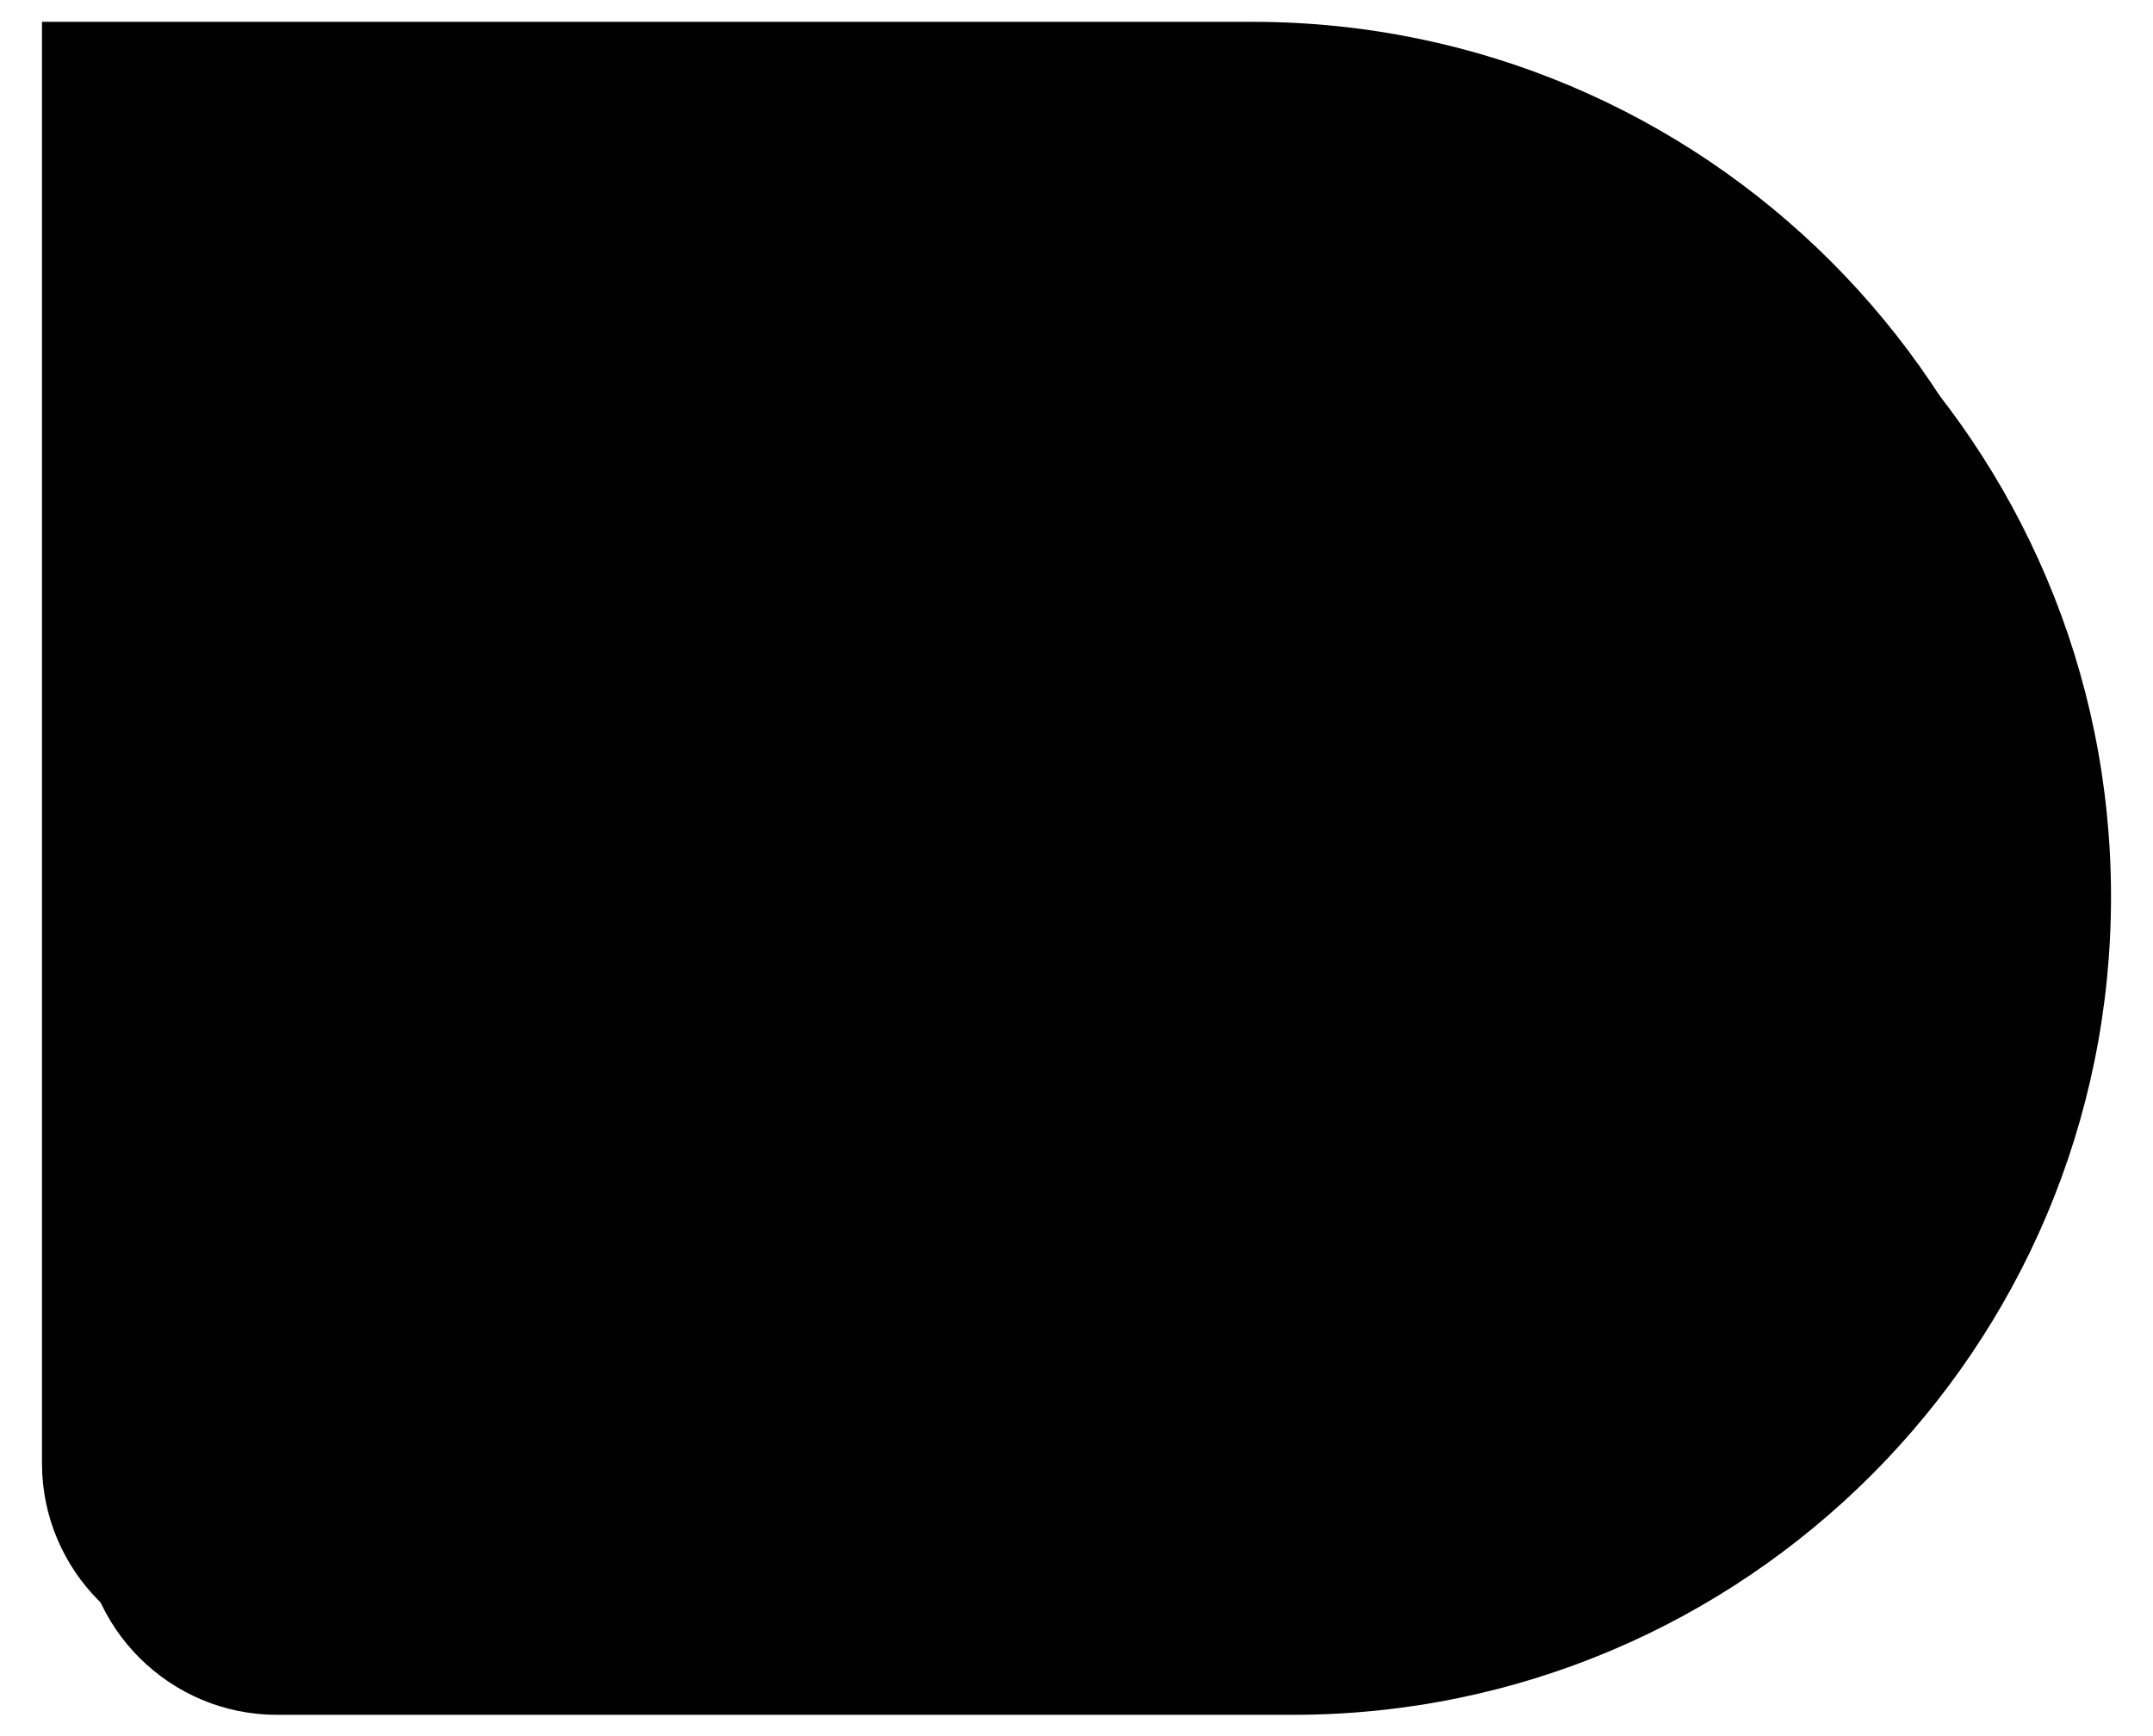
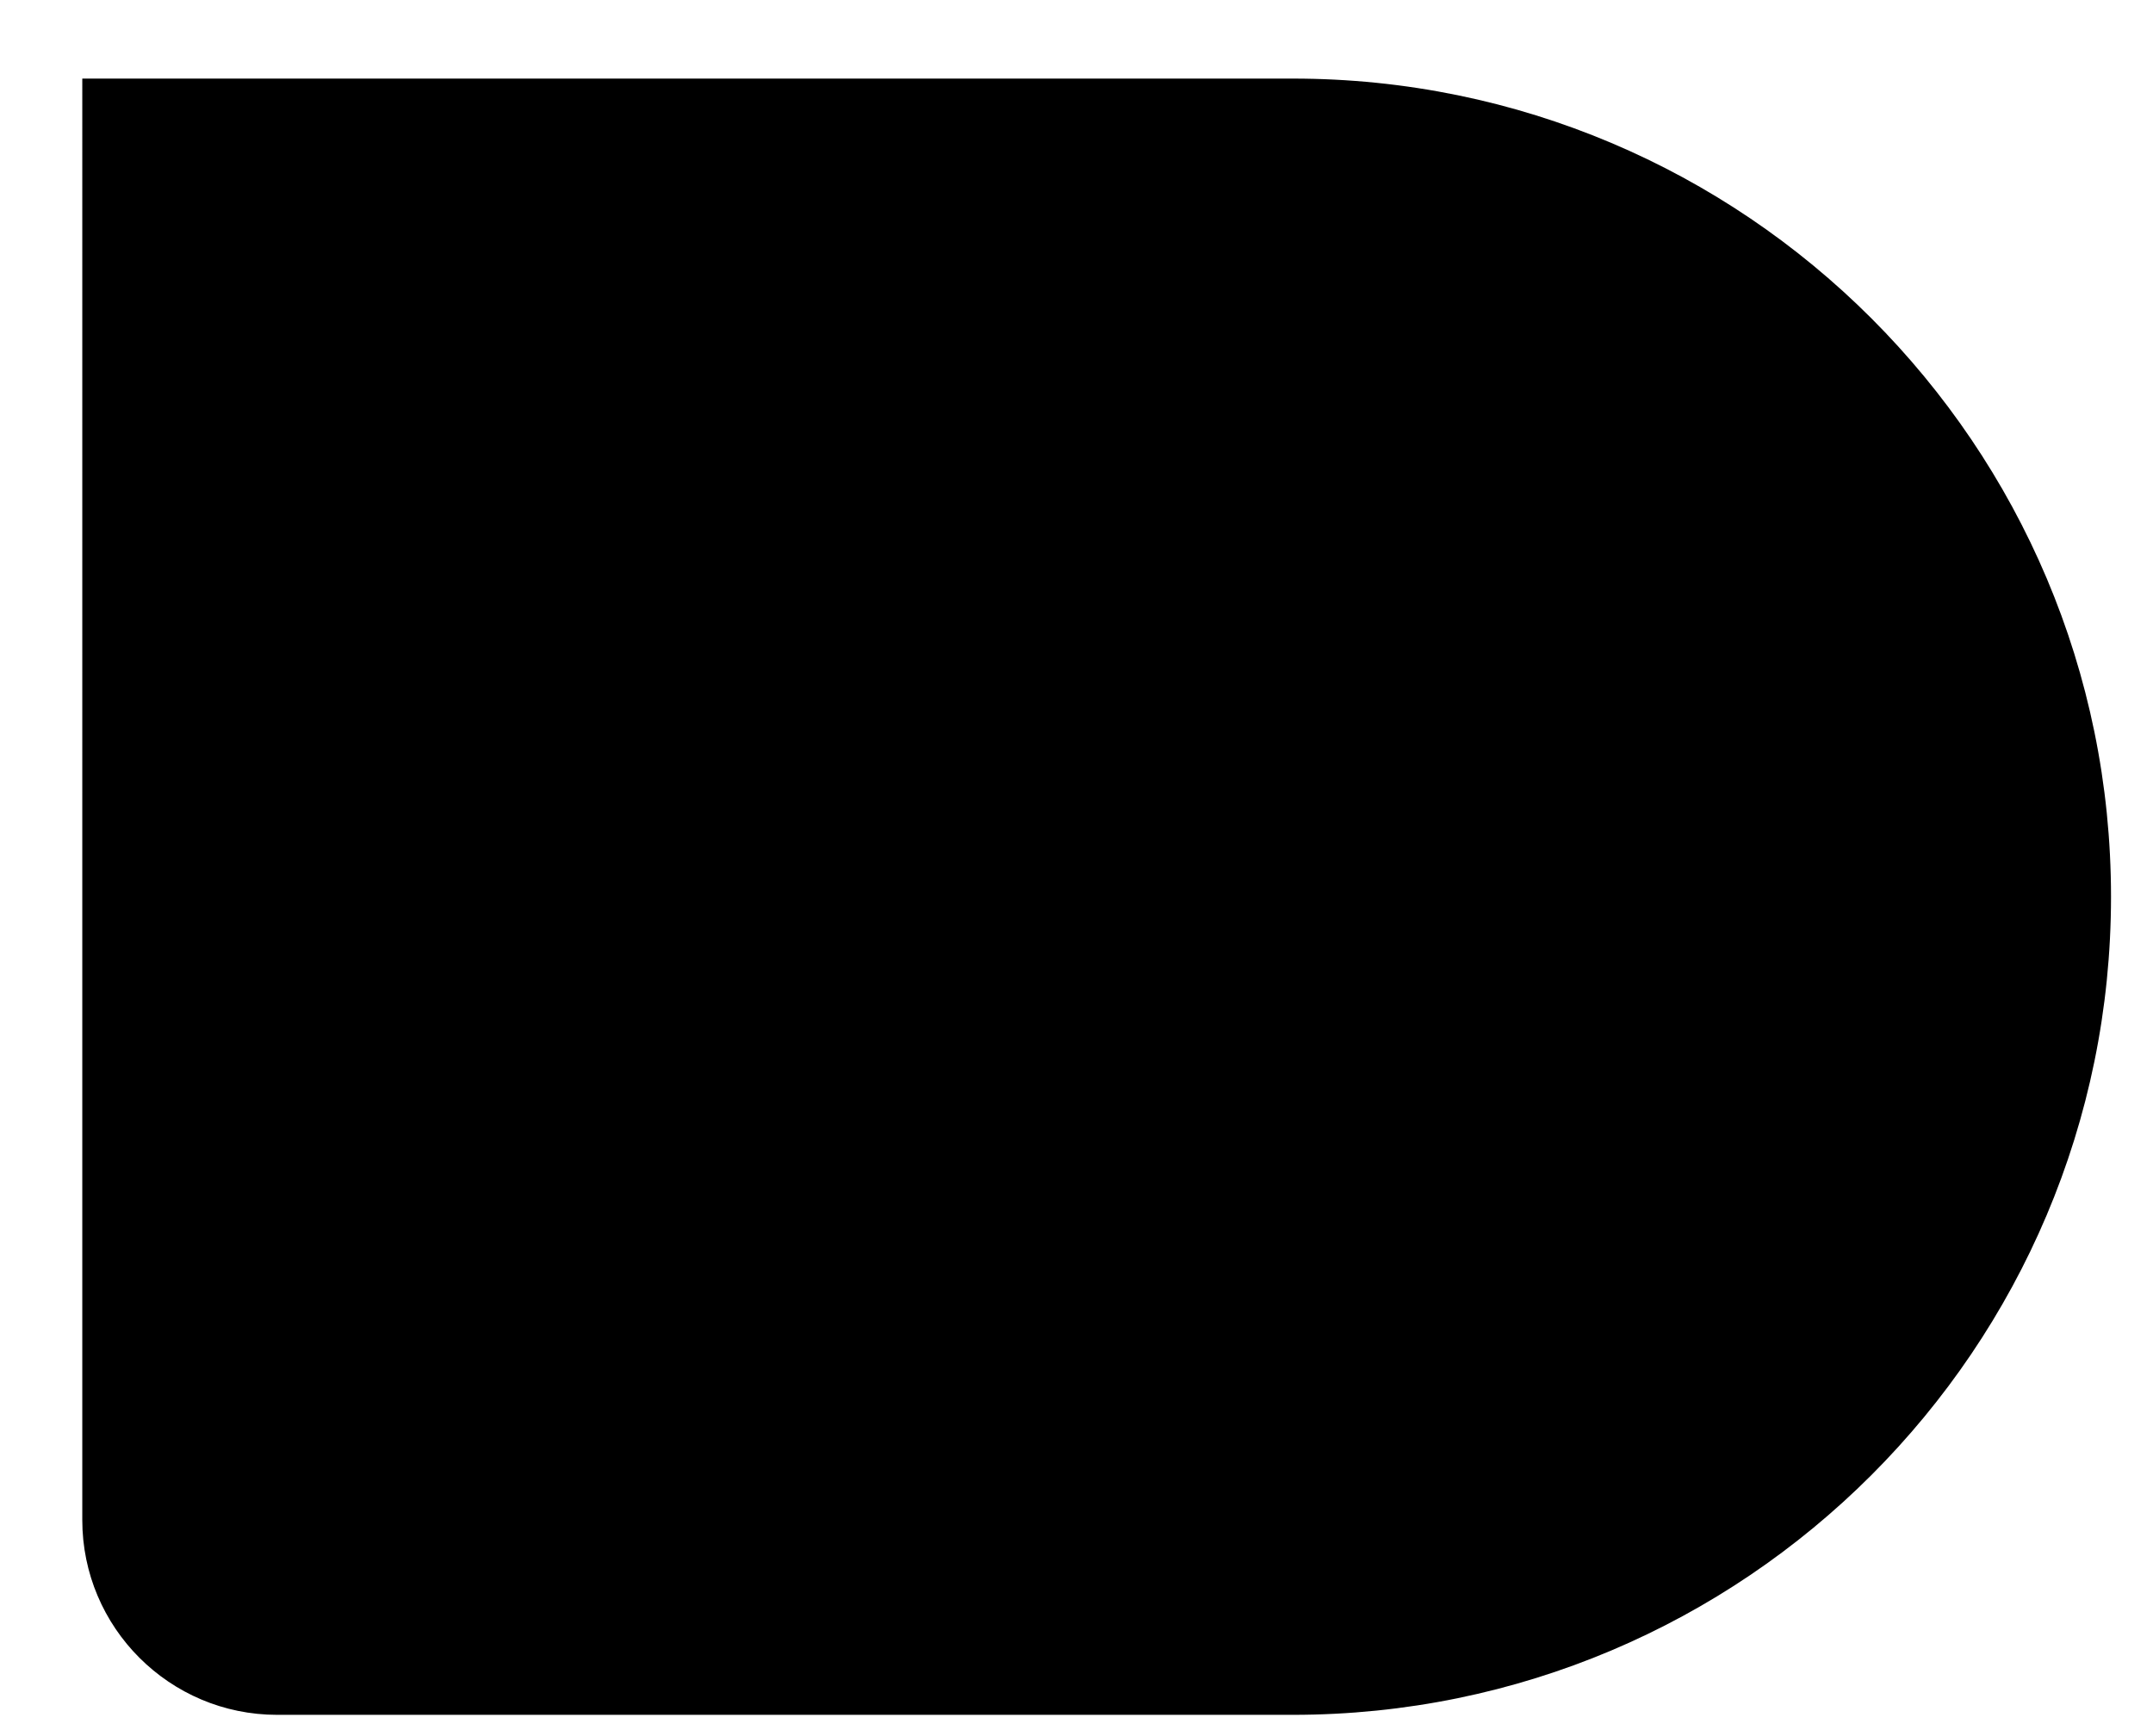
<svg xmlns="http://www.w3.org/2000/svg" x="0px" y="0px" viewBox="0 0 641 517" style="enable-background:new 0 0 641 517;" xml:space="preserve">
  <style type="text/css">	.background-path-0{opacity:0.1;fill:currentcolor;enable-background:new;}	.background-path-1{fill:currentcolor;}</style>
  <g>
    <path class="background-path-0" d="M24.5,23.4h360.4c134.5,0,243.6,109.1,243.6,243.6l0,0l0,0c0,134.5-109.1,243.6-243.6,243.6H82.5  c-32,0-58-26-58-58c0,0,0,0,0,0V23.4L24.5,23.4z" />
-     <path class="background-path-1" d="M12.5,6.5h360.4c134.5,0,243.6,109.1,243.6,243.6l0,0l0,0c0,134.5-109.1,243.6-243.6,243.6H70.5  c-32,0-58-26-58-58c0,0,0,0,0,0V6.5L12.5,6.5z" />
  </g>
</svg>